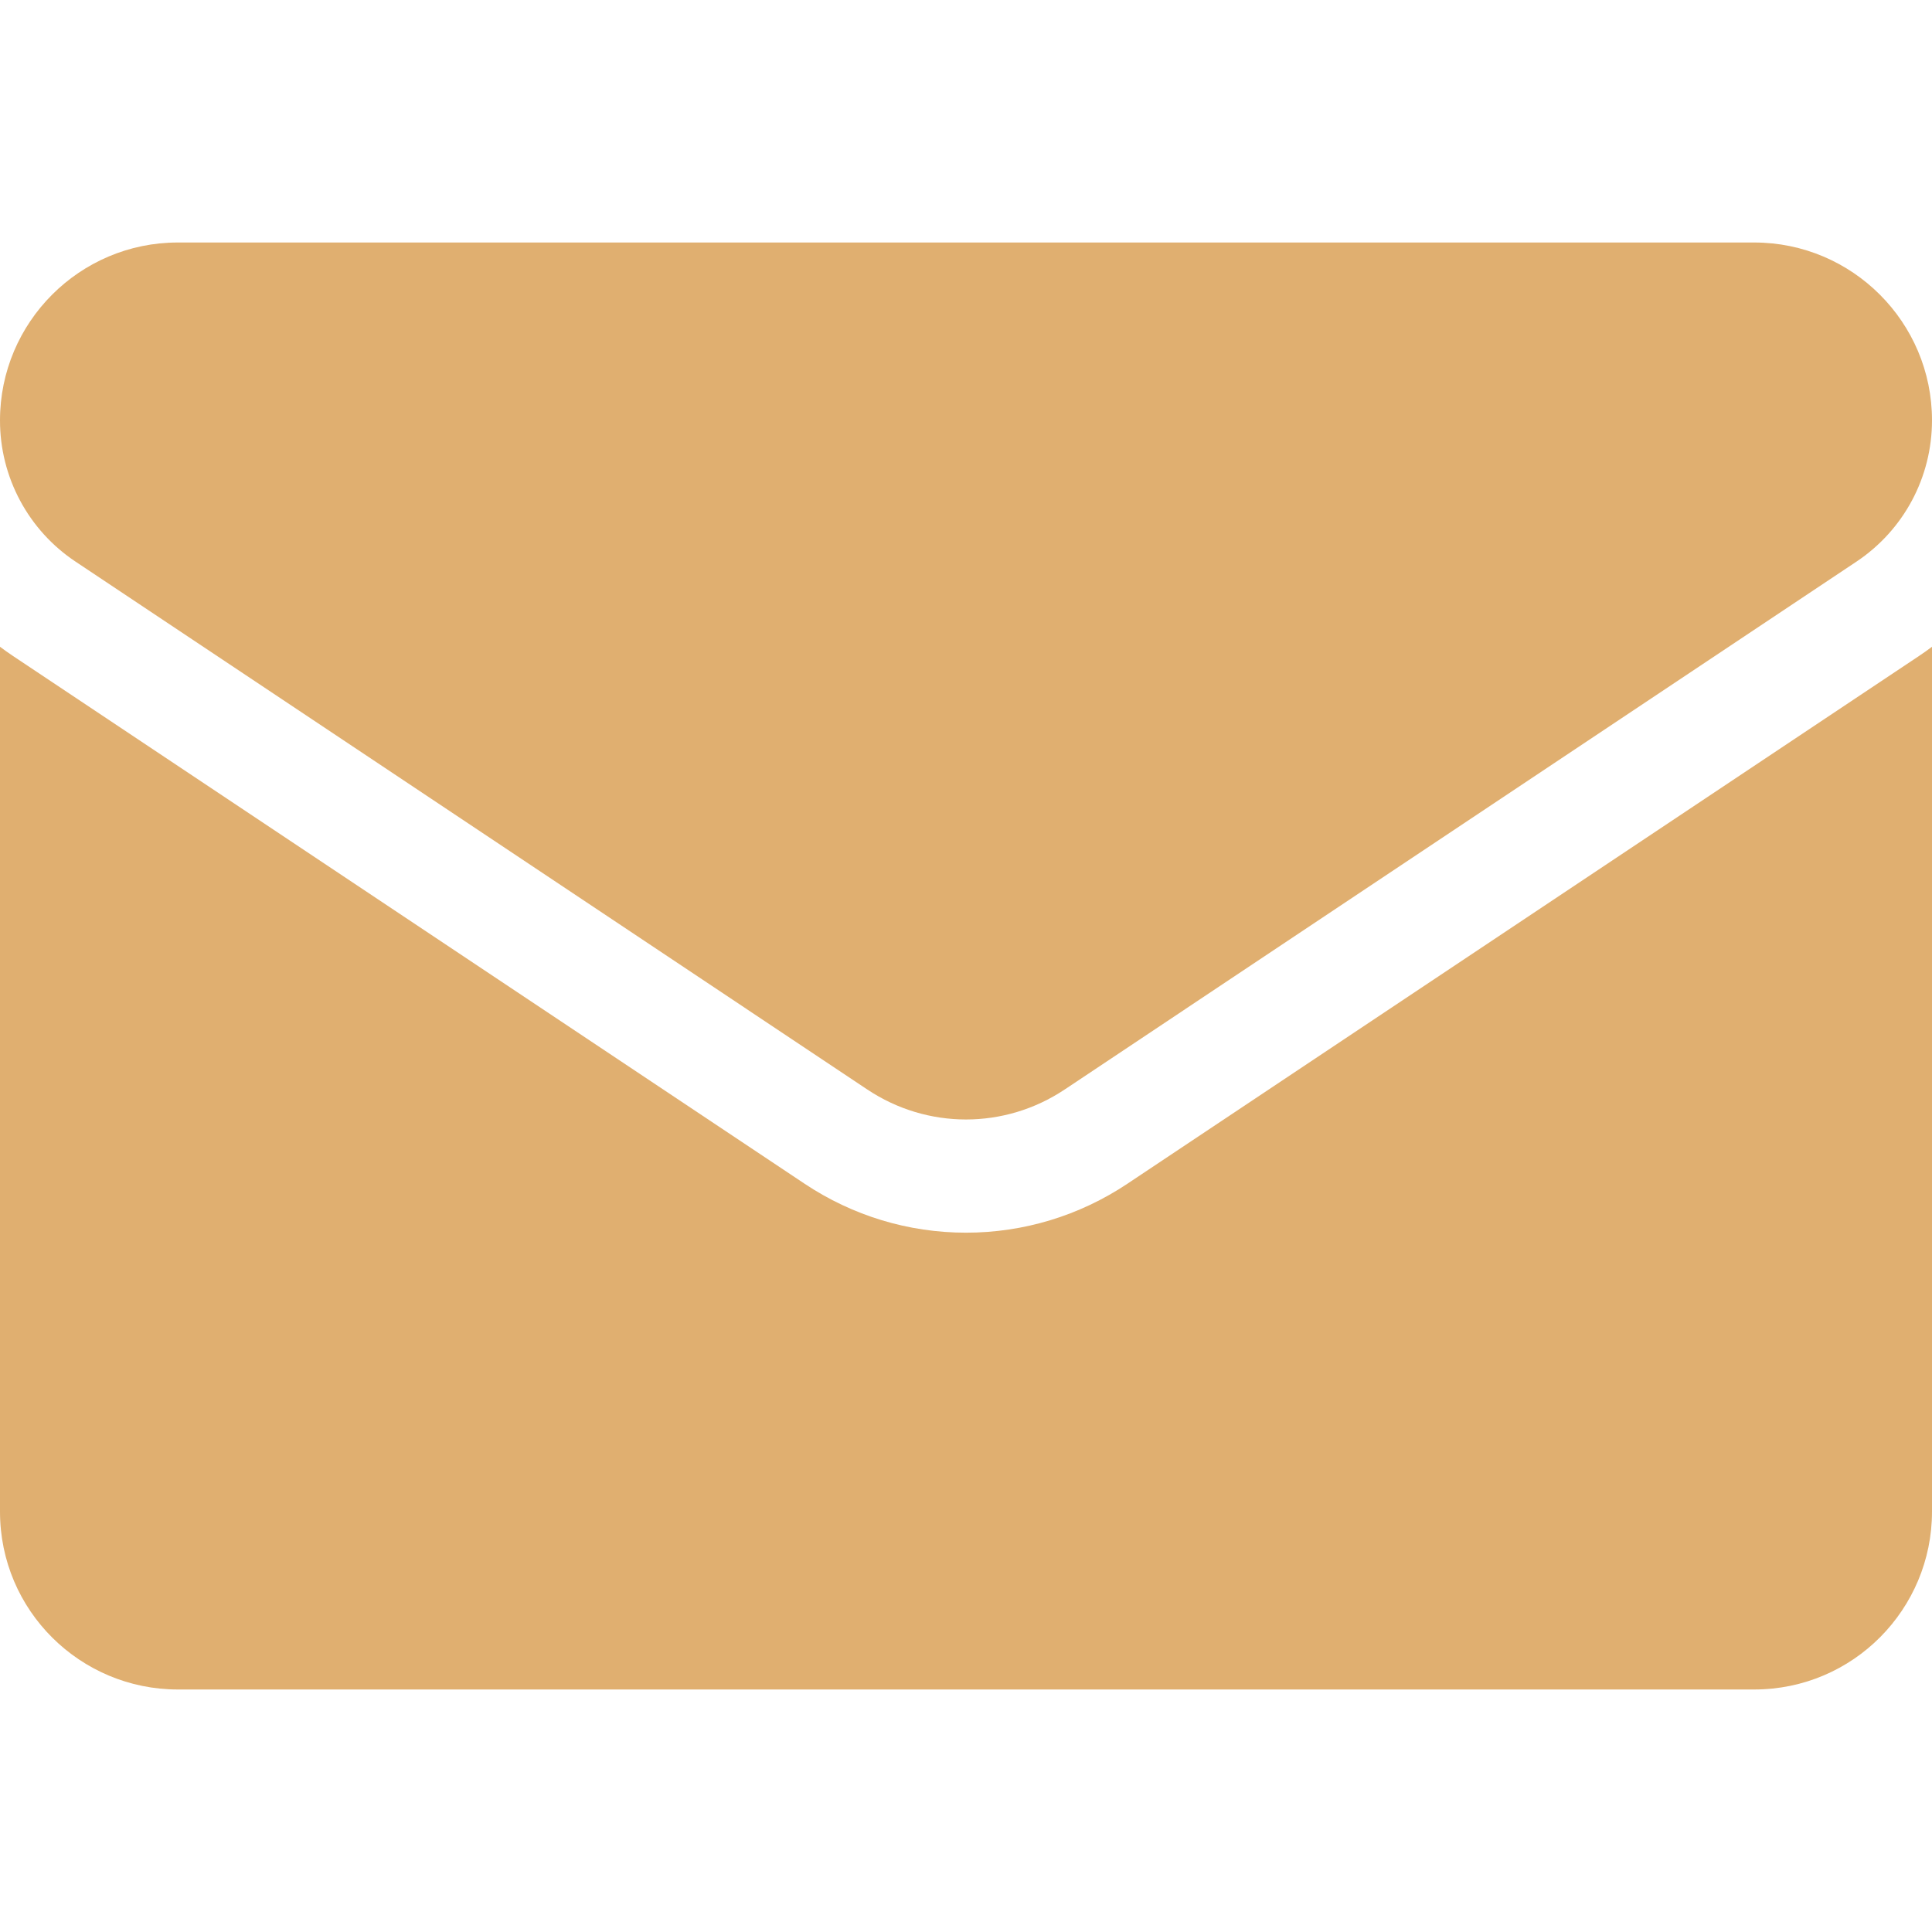
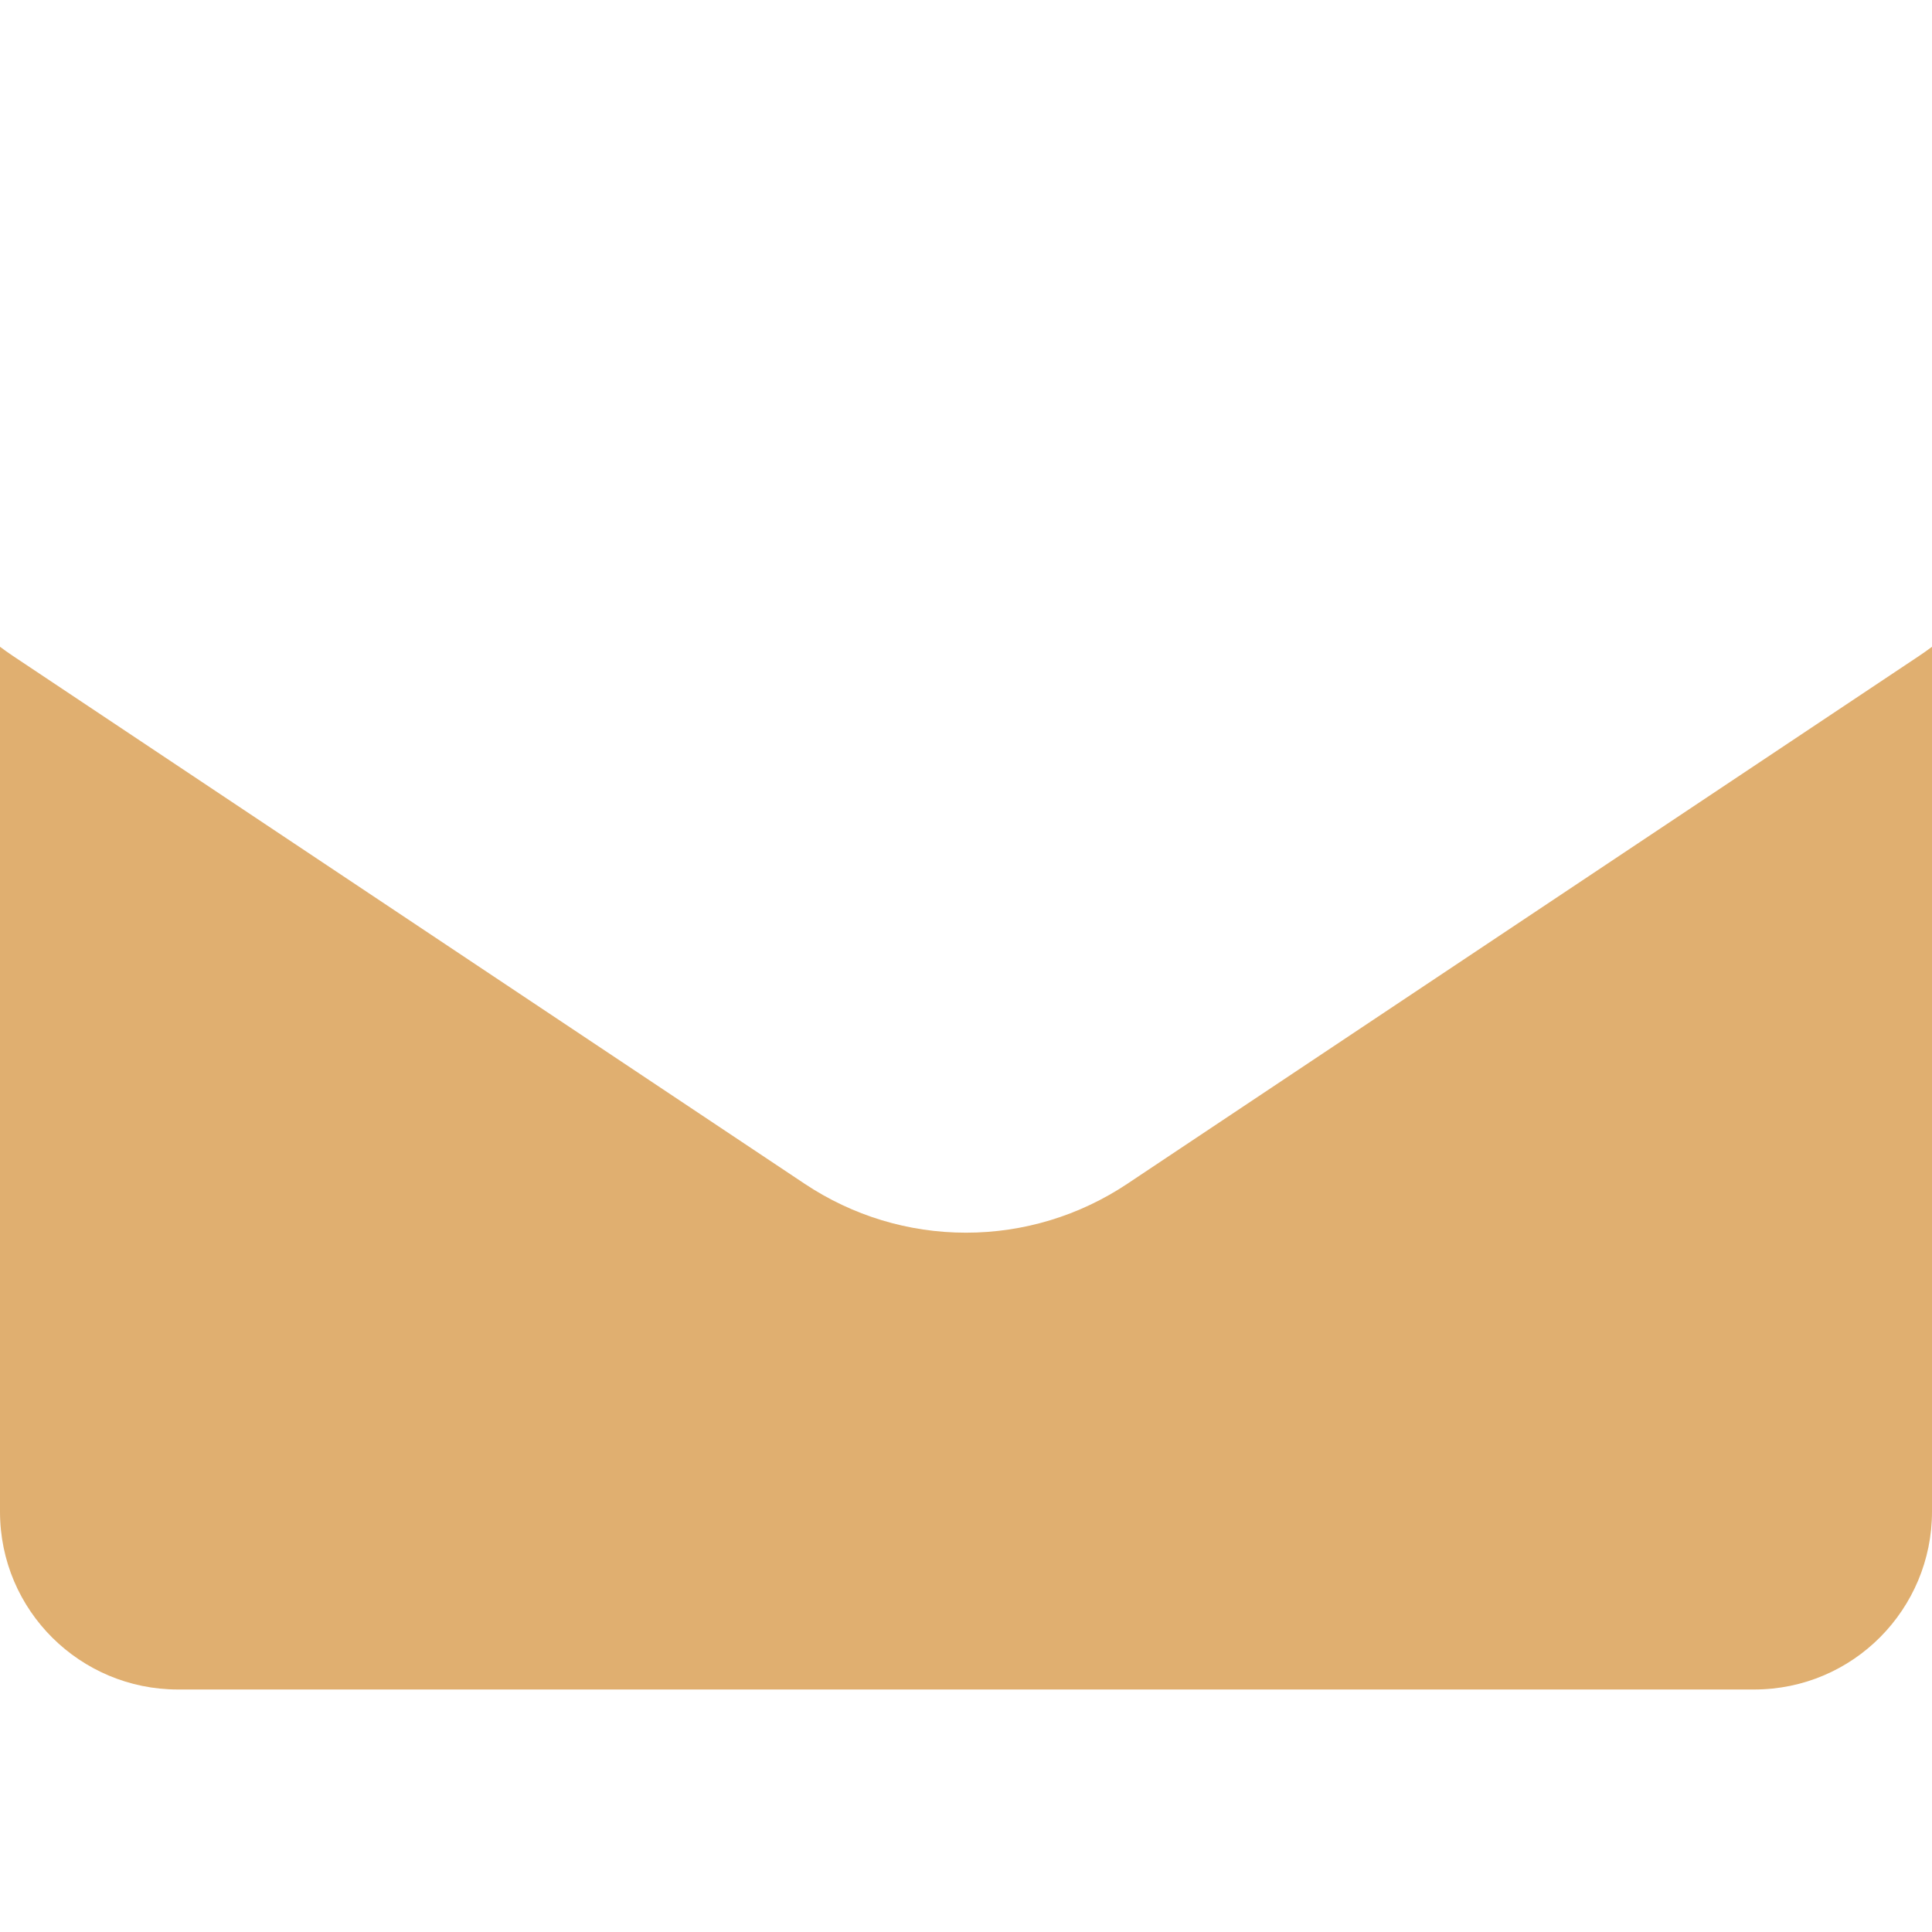
<svg xmlns="http://www.w3.org/2000/svg" width="512" height="512" viewBox="0 0 512 512" fill="none">
  <g clip-path="url(#clip0_76_13)">
    <path d="M298.789 313.693C286.051 322.185 271.255 326.674 256 326.674C240.746 326.674 225.95 322.185 213.212 313.693L3.409 173.82C2.251 173.046 1.114 172.24 0 171.403L0 400.6C0 426.878 21.325 447.733 47.133 447.733H464.866C491.144 447.733 511.999 426.408 511.999 400.6V171.402C510.883 172.241 509.744 173.049 508.583 173.824L298.789 313.693Z" fill="#E0AF70" />
-     <path d="M20.05 148.858L229.853 288.732C237.795 294.027 246.897 296.674 255.999 296.674C265.102 296.674 274.205 294.026 282.147 288.732L491.95 148.858C504.505 140.493 512 126.493 512 111.383C512 85.402 490.863 64.266 464.883 64.266H47.117C21.137 64.267 2.4801e-05 85.403 2.4801e-05 111.408C-0.008 118.82 1.819 126.118 5.317 132.653C8.816 139.187 13.877 144.755 20.05 148.858Z" fill="#E0AF70" />
  </g>
  <defs>
    <clipPath id="clip0_76_13">
      <rect width="512" height="512" fill="white" />
    </clipPath>
  </defs>
</svg>